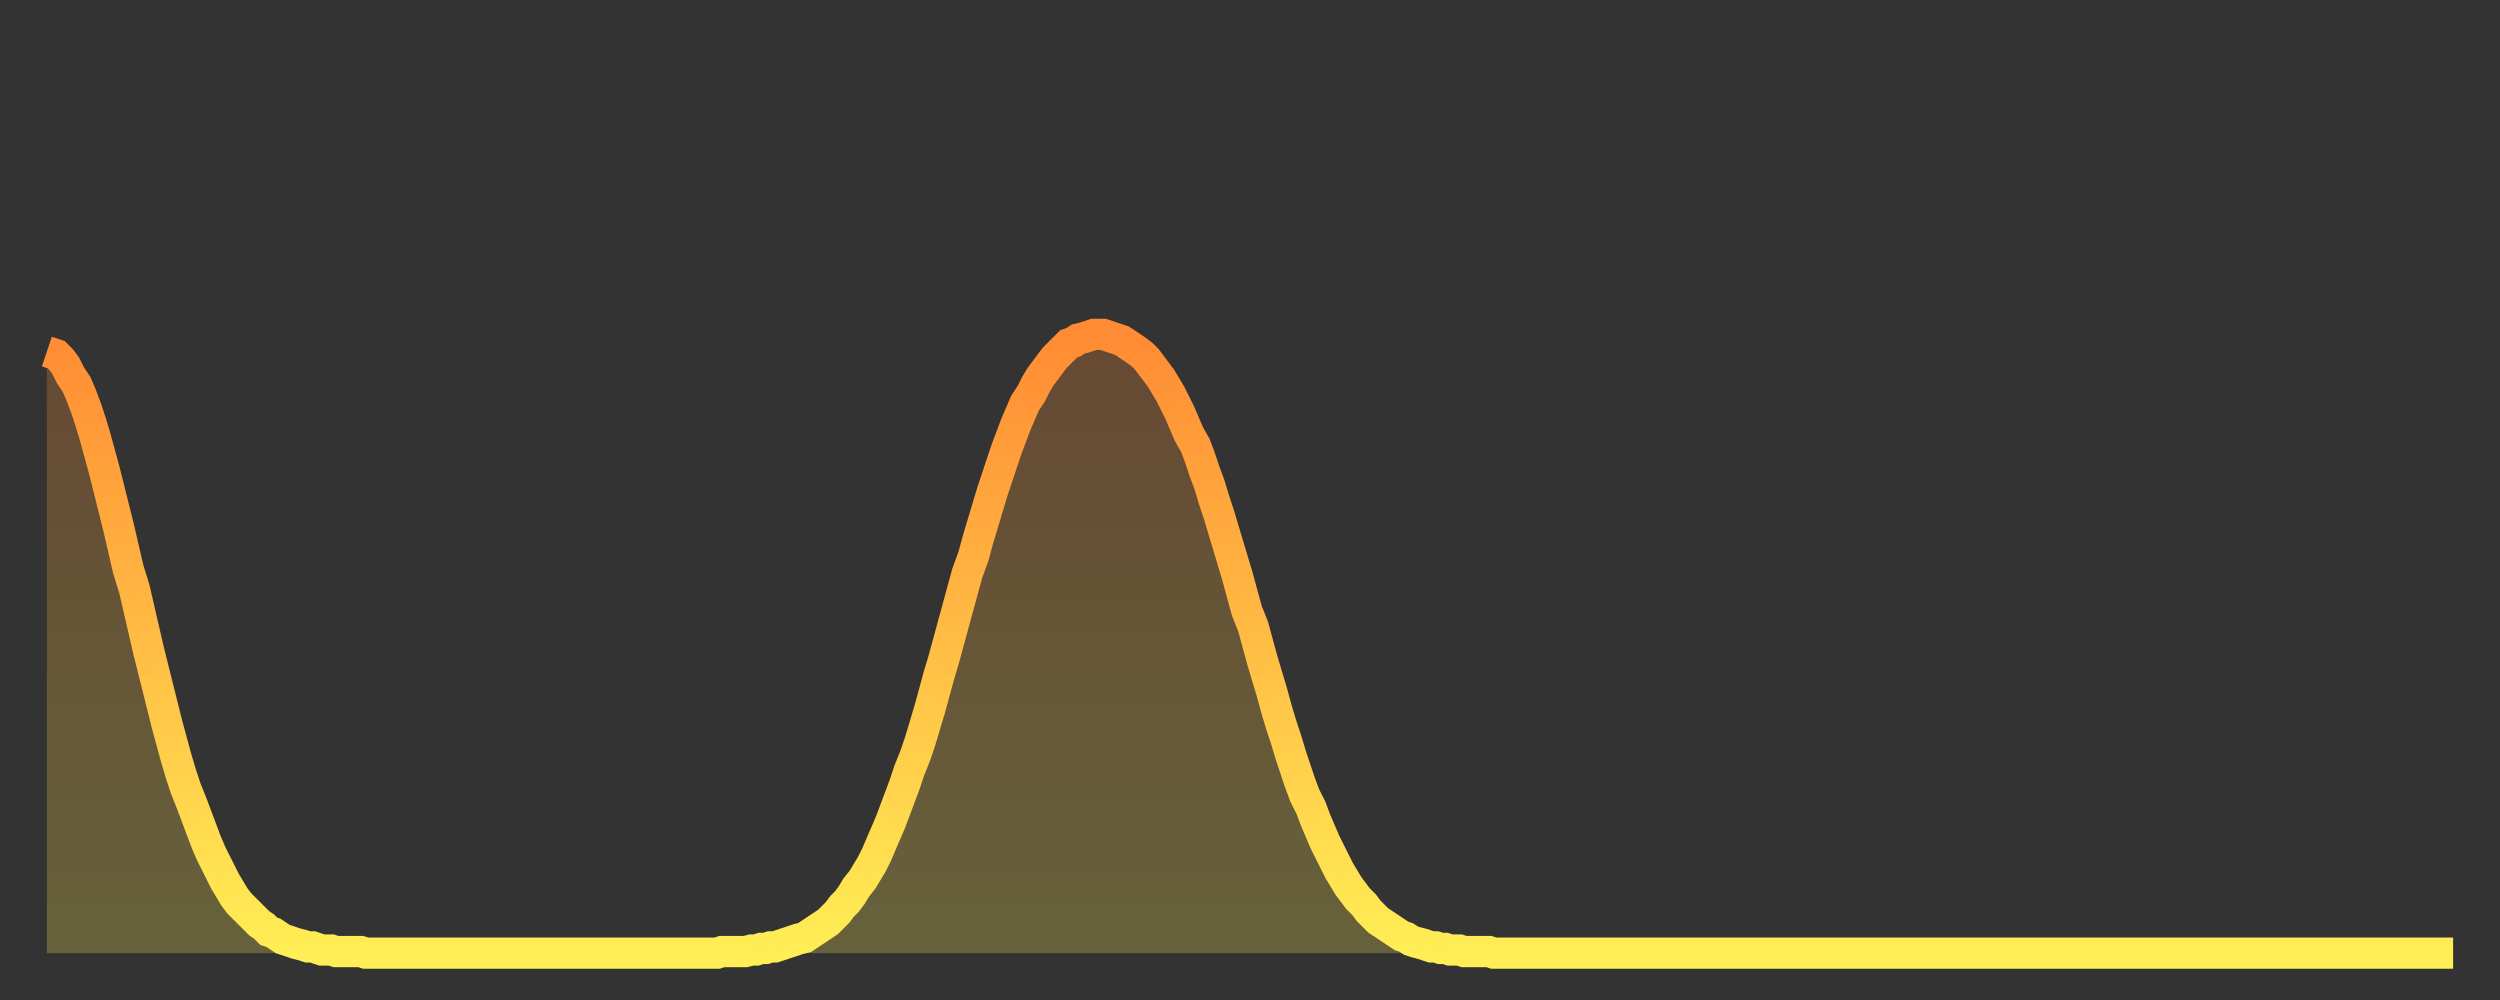
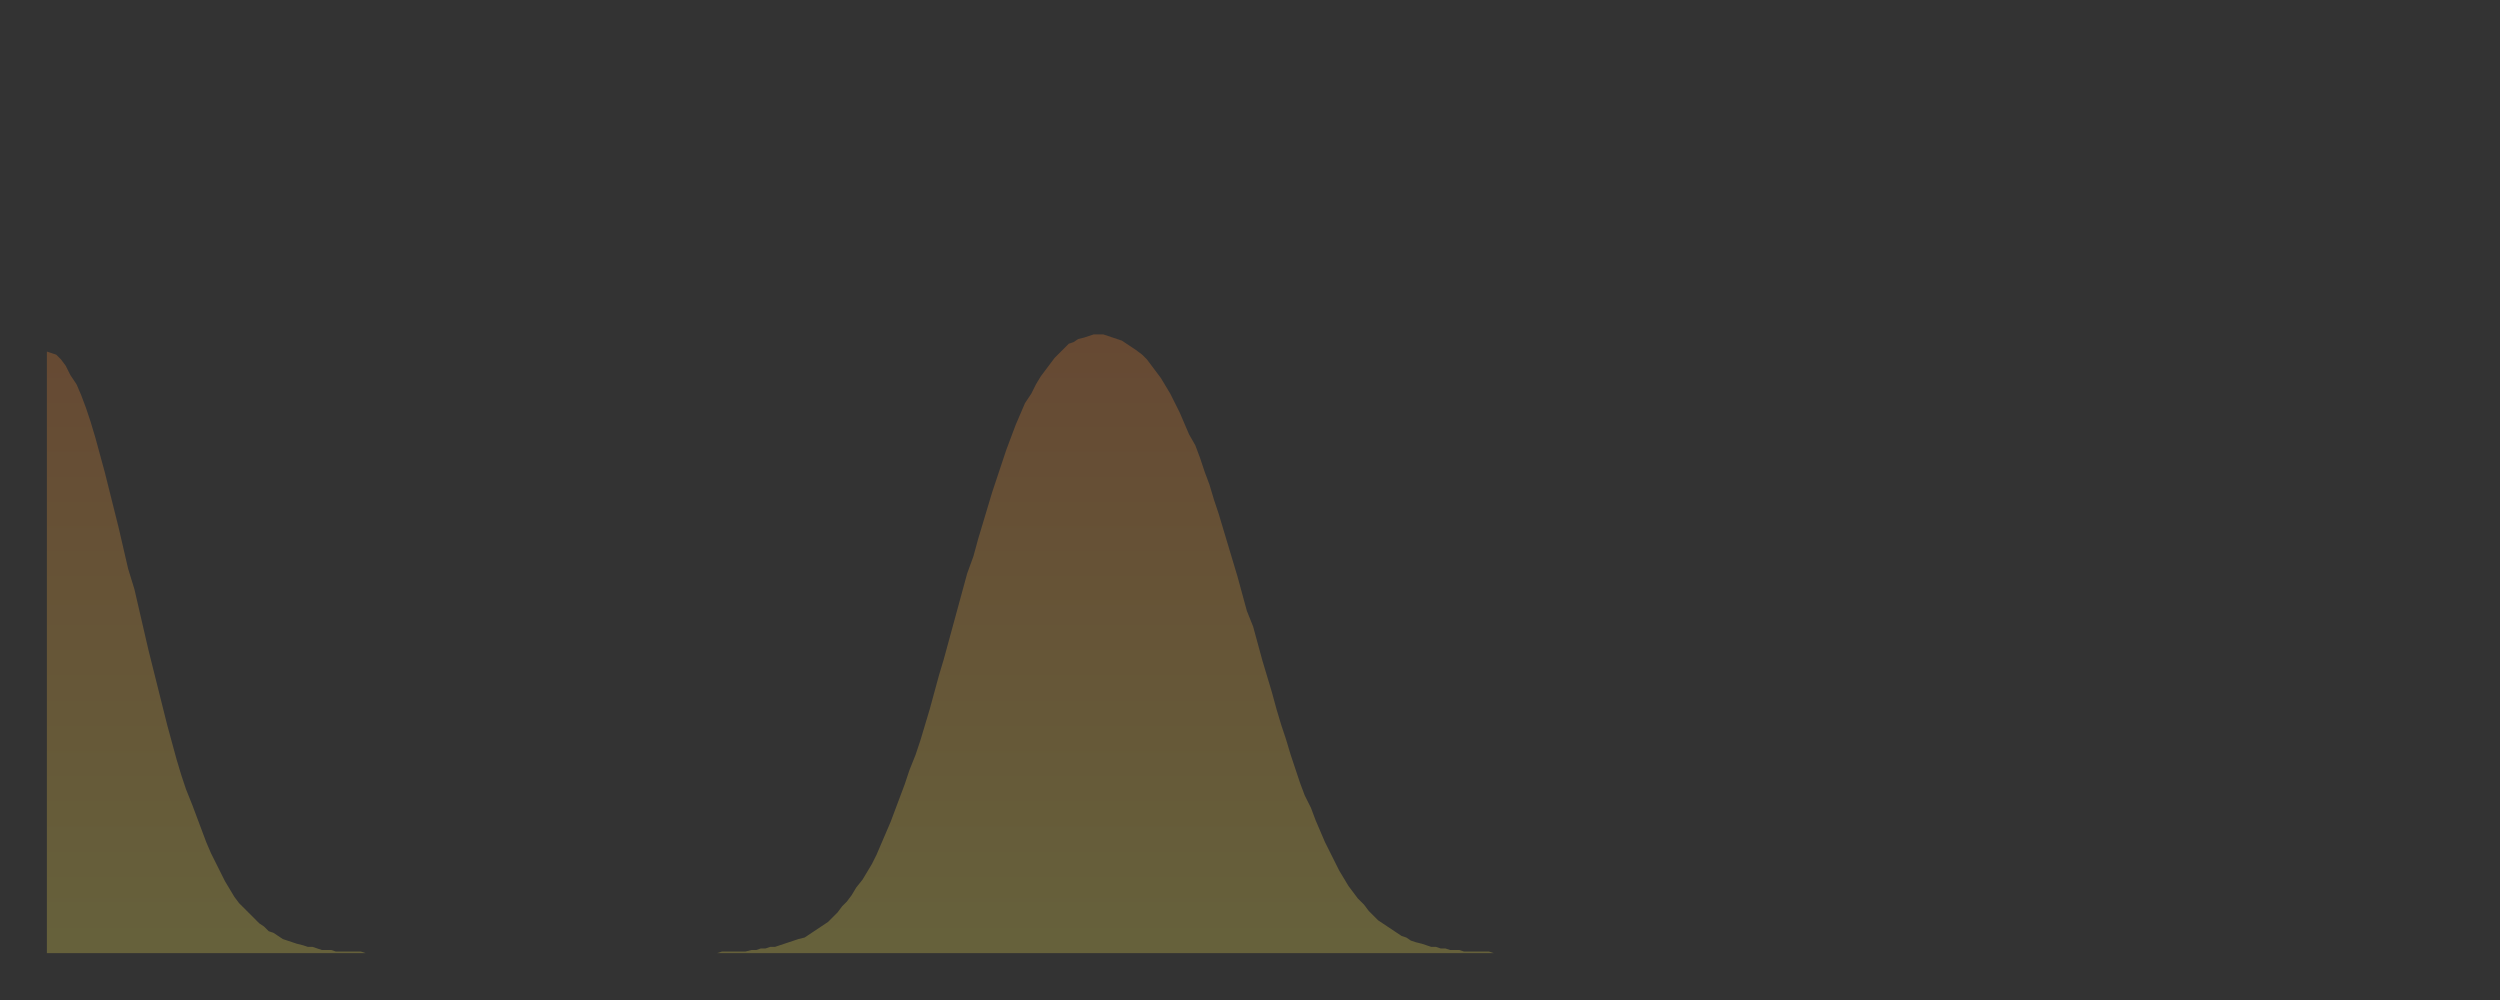
<svg xmlns="http://www.w3.org/2000/svg" baseProfile="full" height="64" version="1.1" width="160">
  <rect width="100%" height="100%" fill="#333333" stroke="none" />
  <defs>
    <linearGradient id="id84716" x1="0" x2="0" y1="0" y2="1">
      <stop offset="0%" stop-color="#ff8b34" />
      <stop offset="50%" stop-color="#ffbd44" />
      <stop offset="100%" stop-color="#ffee55" />
    </linearGradient>
  </defs>
  <g transform="translate(3,3)">
    <g>
-       <path d="M 0.0 19.5 0.3 19.6 0.6 19.7 0.9 20.0 1.2 20.4 1.5 21.0 1.9 21.6 2.2 22.3 2.5 23.1 2.8 24.0 3.1 25.0 3.4 26.1 3.7 27.2 4.0 28.4 4.3 29.6 4.6 30.8 4.9 32.1 5.2 33.4 5.6 34.7 5.9 36.0 6.2 37.3 6.5 38.6 6.8 39.8 7.1 41.0 7.4 42.2 7.7 43.4 8.0 44.5 8.3 45.6 8.6 46.6 8.9 47.5 9.3 48.5 9.6 49.3 9.9 50.1 10.2 50.9 10.5 51.6 10.8 52.2 11.1 52.8 11.4 53.4 11.7 53.9 12.0 54.4 12.3 54.8 12.7 55.2 13.0 55.5 13.3 55.8 13.6 56.1 13.9 56.3 14.2 56.6 14.5 56.7 14.8 56.9 15.1 57.1 15.4 57.2 15.7 57.3 16.0 57.4 16.4 57.5 16.7 57.6 17.0 57.6 17.3 57.7 17.6 57.8 17.9 57.8 18.2 57.8 18.5 57.9 18.8 57.9 19.1 57.9 19.4 57.9 19.8 57.9 20.1 57.9 20.4 58.0 20.7 58.0 21.0 58.0 21.3 58.0 21.6 58.0 21.9 58.0 22.2 58.0 22.5 58.0 22.8 58.0 23.1 58.0 23.5 58.0 23.8 58.0 24.1 58.0 24.4 58.0 24.7 58.0 25.0 58.0 25.3 58.0 25.6 58.0 25.9 58.0 26.2 58.0 26.5 58.0 26.8 58.0 27.2 58.0 27.5 58.0 27.8 58.0 28.1 58.0 28.4 58.0 28.7 58.0 29.0 58.0 29.3 58.0 29.6 58.0 29.9 58.0 30.2 58.0 30.6 58.0 30.9 58.0 31.2 58.0 31.5 58.0 31.8 58.0 32.1 58.0 32.4 58.0 32.7 58.0 33.0 58.0 33.3 58.0 33.6 58.0 33.9 58.0 34.3 58.0 34.6 58.0 34.9 58.0 35.2 58.0 35.5 58.0 35.8 58.0 36.1 58.0 36.4 58.0 36.7 58.0 37.0 58.0 37.3 58.0 37.7 58.0 38.0 58.0 38.3 58.0 38.6 58.0 38.9 58.0 39.2 58.0 39.5 58.0 39.8 58.0 40.1 58.0 40.4 58.0 40.7 58.0 41.0 58.0 41.4 58.0 41.7 58.0 42.0 58.0 42.3 58.0 42.6 58.0 42.9 58.0 43.2 57.9 43.5 57.9 43.8 57.9 44.1 57.9 44.4 57.9 44.7 57.9 45.1 57.8 45.4 57.8 45.7 57.7 46.0 57.7 46.3 57.6 46.6 57.6 46.9 57.5 47.2 57.4 47.5 57.3 47.8 57.2 48.1 57.1 48.5 57.0 48.8 56.8 49.1 56.6 49.4 56.4 49.7 56.2 50.0 56.0 50.3 55.7 50.6 55.4 50.9 55.0 51.2 54.7 51.5 54.3 51.8 53.8 52.2 53.3 52.5 52.8 52.8 52.3 53.1 51.7 53.4 51.0 53.7 50.3 54.0 49.6 54.3 48.8 54.6 48.0 54.9 47.2 55.2 46.3 55.6 45.3 55.9 44.4 56.2 43.4 56.5 42.4 56.8 41.3 57.1 40.2 57.4 39.2 57.7 38.1 58.0 37.0 58.3 35.9 58.6 34.8 58.9 33.7 59.3 32.6 59.6 31.5 59.9 30.5 60.2 29.5 60.5 28.5 60.8 27.6 61.1 26.7 61.4 25.8 61.7 25.0 62.0 24.2 62.3 23.5 62.6 22.8 63.0 22.2 63.3 21.6 63.6 21.1 63.9 20.7 64.2 20.3 64.5 19.9 64.8 19.6 65.1 19.3 65.4 19.0 65.7 18.9 66.0 18.7 66.4 18.6 66.7 18.5 67.0 18.4 67.3 18.4 67.6 18.4 67.9 18.5 68.2 18.6 68.5 18.7 68.8 18.8 69.1 19.0 69.4 19.2 69.7 19.4 70.1 19.7 70.4 20.0 70.7 20.4 71.0 20.8 71.3 21.2 71.6 21.7 71.9 22.2 72.2 22.8 72.5 23.4 72.8 24.1 73.1 24.8 73.5 25.5 73.8 26.3 74.1 27.2 74.4 28.0 74.7 29.0 75.0 29.9 75.3 30.9 75.6 31.9 75.9 32.9 76.2 33.9 76.5 35.0 76.8 36.1 77.2 37.1 77.5 38.2 77.8 39.3 78.1 40.3 78.4 41.3 78.7 42.4 79.0 43.4 79.3 44.3 79.6 45.3 79.9 46.2 80.2 47.1 80.5 47.9 80.9 48.7 81.2 49.5 81.5 50.2 81.8 50.9 82.1 51.5 82.4 52.1 82.7 52.7 83.0 53.2 83.3 53.7 83.6 54.1 83.9 54.5 84.3 54.9 84.6 55.3 84.9 55.6 85.2 55.9 85.5 56.1 85.8 56.3 86.1 56.5 86.4 56.7 86.7 56.9 87.0 57.0 87.3 57.2 87.6 57.3 88.0 57.4 88.3 57.5 88.6 57.6 88.9 57.6 89.2 57.7 89.5 57.7 89.8 57.8 90.1 57.8 90.4 57.8 90.7 57.9 91.0 57.9 91.4 57.9 91.7 57.9 92.0 57.9 92.3 57.9 92.6 58.0 92.9 58.0 93.2 58.0 93.5 58.0 93.8 58.0 94.1 58.0 94.4 58.0 94.7 58.0 95.1 58.0 95.4 58.0 95.7 58.0 96.0 58.0 96.3 58.0 96.6 58.0 96.9 58.0 97.2 58.0 97.5 58.0 97.8 58.0 98.1 58.0 98.4 58.0 98.8 58.0 99.1 58.0 99.4 58.0 99.7 58.0 100.0 58.0 100.3 58.0 100.6 58.0 100.9 58.0 101.2 58.0 101.5 58.0 101.8 58.0 102.2 58.0 102.5 58.0 102.8 58.0 103.1 58.0 103.4 58.0 103.7 58.0 104.0 58.0 104.3 58.0 104.6 58.0 104.9 58.0 105.2 58.0 105.5 58.0 105.9 58.0 106.2 58.0 106.5 58.0 106.8 58.0 107.1 58.0 107.4 58.0 107.7 58.0 108.0 58.0 108.3 58.0 108.6 58.0 108.9 58.0 109.3 58.0 109.6 58.0 109.9 58.0 110.2 58.0 110.5 58.0 110.8 58.0 111.1 58.0 111.4 58.0 111.7 58.0 112.0 58.0 112.3 58.0 112.6 58.0 113.0 58.0 113.3 58.0 113.6 58.0 113.9 58.0 114.2 58.0 114.5 58.0 114.8 58.0 115.1 58.0 115.4 58.0 115.7 58.0 116.0 58.0 116.3 58.0 116.7 58.0 117.0 58.0 117.3 58.0 117.6 58.0 117.9 58.0 118.2 58.0 118.5 58.0 118.8 58.0 119.1 58.0 119.4 58.0 119.7 58.0 120.1 58.0 120.4 58.0 120.7 58.0 121.0 58.0 121.3 58.0 121.6 58.0 121.9 58.0 122.2 58.0 122.5 58.0 122.8 58.0 123.1 58.0 123.4 58.0 123.8 58.0 124.1 58.0 124.4 58.0 124.7 58.0 125.0 58.0 125.3 58.0 125.6 58.0 125.9 58.0 126.2 58.0 126.5 58.0 126.8 58.0 127.2 58.0 127.5 58.0 127.8 58.0 128.1 58.0 128.4 58.0 128.7 58.0 129.0 58.0 129.3 58.0 129.6 58.0 129.9 58.0 130.2 58.0 130.5 58.0 130.9 58.0 131.2 58.0 131.5 58.0 131.8 58.0 132.1 58.0 132.4 58.0 132.7 58.0 133.0 58.0 133.3 58.0 133.6 58.0 133.9 58.0 134.2 58.0 134.6 58.0 134.9 58.0 135.2 58.0 135.5 58.0 135.8 58.0 136.1 58.0 136.4 58.0 136.7 58.0 137.0 58.0 137.3 58.0 137.6 58.0 138.0 58.0 138.3 58.0 138.6 58.0 138.9 58.0 139.2 58.0 139.5 58.0 139.8 58.0 140.1 58.0 140.4 58.0 140.7 58.0 141.0 58.0 141.3 58.0 141.7 58.0 142.0 58.0 142.3 58.0 142.6 58.0 142.9 58.0 143.2 58.0 143.5 58.0 143.8 58.0 144.1 58.0 144.4 58.0 144.7 58.0 145.1 58.0 145.4 58.0 145.7 58.0 146.0 58.0 146.3 58.0 146.6 58.0 146.9 58.0 147.2 58.0 147.5 58.0 147.8 58.0 148.1 58.0 148.4 58.0 148.8 58.0 149.1 58.0 149.4 58.0 149.7 58.0 150.0 58.0 150.3 58.0 150.6 58.0 150.9 58.0 151.2 58.0 151.5 58.0 151.8 58.0 152.1 58.0 152.5 58.0 152.8 58.0 153.1 58.0 153.4 58.0 153.7 58.0 154.0 58.0" fill="none" id="graph-curve" opacity="1" stroke="url(#id84716)" stroke-width="2" />
      <path d="M 0 58 L 0.0 19.5 0.3 19.6 0.6 19.7 0.9 20.0 1.2 20.4 1.5 21.0 1.9 21.6 2.2 22.3 2.5 23.1 2.8 24.0 3.1 25.0 3.4 26.1 3.7 27.2 4.0 28.4 4.3 29.6 4.6 30.8 4.9 32.1 5.2 33.4 5.6 34.7 5.9 36.0 6.2 37.3 6.5 38.6 6.8 39.8 7.1 41.0 7.4 42.2 7.7 43.4 8.0 44.5 8.3 45.6 8.6 46.6 8.9 47.5 9.3 48.5 9.6 49.3 9.9 50.1 10.2 50.9 10.5 51.6 10.8 52.2 11.1 52.8 11.4 53.4 11.7 53.9 12.0 54.4 12.3 54.8 12.7 55.2 13.0 55.5 13.3 55.8 13.6 56.1 13.9 56.3 14.2 56.6 14.5 56.7 14.8 56.9 15.1 57.1 15.4 57.2 15.7 57.3 16.0 57.4 16.4 57.5 16.7 57.6 17.0 57.6 17.3 57.7 17.6 57.8 17.9 57.8 18.2 57.8 18.5 57.9 18.8 57.9 19.1 57.9 19.4 57.9 19.8 57.9 20.1 57.9 20.4 58.0 20.7 58.0 21.0 58.0 21.3 58.0 21.6 58.0 21.9 58.0 22.2 58.0 22.5 58.0 22.8 58.0 23.1 58.0 23.5 58.0 23.8 58.0 24.1 58.0 24.4 58.0 24.7 58.0 25.0 58.0 25.3 58.0 25.6 58.0 25.9 58.0 26.2 58.0 26.5 58.0 26.8 58.0 27.2 58.0 27.5 58.0 27.8 58.0 28.1 58.0 28.4 58.0 28.7 58.0 29.0 58.0 29.3 58.0 29.6 58.0 29.9 58.0 30.2 58.0 30.6 58.0 30.9 58.0 31.2 58.0 31.5 58.0 31.8 58.0 32.1 58.0 32.4 58.0 32.7 58.0 33.0 58.0 33.3 58.0 33.6 58.0 33.9 58.0 34.3 58.0 34.6 58.0 34.9 58.0 35.2 58.0 35.5 58.0 35.8 58.0 36.1 58.0 36.4 58.0 36.7 58.0 37.0 58.0 37.3 58.0 37.7 58.0 38.0 58.0 38.3 58.0 38.6 58.0 38.9 58.0 39.2 58.0 39.5 58.0 39.8 58.0 40.1 58.0 40.4 58.0 40.7 58.0 41.0 58.0 41.4 58.0 41.7 58.0 42.0 58.0 42.3 58.0 42.6 58.0 42.9 58.0 43.2 57.9 43.5 57.9 43.8 57.9 44.1 57.9 44.4 57.9 44.7 57.9 45.1 57.8 45.4 57.8 45.7 57.7 46.0 57.7 46.3 57.6 46.6 57.6 46.9 57.5 47.2 57.4 47.5 57.3 47.8 57.2 48.1 57.1 48.5 57.0 48.8 56.8 49.1 56.6 49.4 56.4 49.7 56.2 50.0 56.0 50.3 55.7 50.6 55.4 50.9 55.0 51.2 54.7 51.5 54.3 51.8 53.8 52.2 53.3 52.5 52.8 52.8 52.3 53.1 51.7 53.4 51.0 53.7 50.3 54.0 49.6 54.3 48.8 54.6 48.0 54.9 47.2 55.2 46.3 55.6 45.3 55.9 44.4 56.2 43.4 56.5 42.4 56.8 41.3 57.1 40.2 57.4 39.2 57.7 38.1 58.0 37.0 58.3 35.9 58.6 34.8 58.9 33.7 59.3 32.6 59.6 31.5 59.9 30.5 60.2 29.5 60.5 28.5 60.8 27.6 61.1 26.7 61.4 25.8 61.7 25.0 62.0 24.2 62.3 23.5 62.6 22.8 63.0 22.2 63.3 21.6 63.6 21.1 63.9 20.7 64.2 20.3 64.5 19.9 64.8 19.6 65.1 19.3 65.4 19.0 65.7 18.9 66.0 18.7 66.4 18.6 66.7 18.5 67.0 18.4 67.3 18.4 67.6 18.4 67.9 18.5 68.2 18.6 68.5 18.7 68.8 18.8 69.1 19.0 69.4 19.2 69.7 19.4 70.1 19.7 70.4 20.0 70.7 20.4 71.0 20.8 71.3 21.2 71.6 21.7 71.9 22.2 72.2 22.8 72.5 23.4 72.8 24.1 73.1 24.8 73.5 25.5 73.8 26.3 74.1 27.2 74.4 28.0 74.7 29.0 75.0 29.9 75.3 30.9 75.6 31.9 75.9 32.9 76.2 33.9 76.5 35.0 76.8 36.1 77.2 37.1 77.5 38.2 77.8 39.3 78.1 40.3 78.4 41.3 78.7 42.4 79.0 43.4 79.3 44.3 79.6 45.3 79.9 46.2 80.2 47.1 80.5 47.9 80.9 48.7 81.2 49.5 81.5 50.2 81.8 50.9 82.1 51.5 82.4 52.1 82.7 52.7 83.0 53.2 83.3 53.7 83.6 54.1 83.9 54.5 84.3 54.9 84.6 55.3 84.9 55.6 85.2 55.9 85.5 56.1 85.8 56.3 86.1 56.5 86.4 56.7 86.7 56.9 87.0 57.0 87.3 57.2 87.6 57.3 88.0 57.4 88.3 57.5 88.6 57.6 88.9 57.6 89.2 57.7 89.5 57.7 89.8 57.8 90.1 57.8 90.4 57.8 90.7 57.9 91.0 57.9 91.4 57.9 91.7 57.9 92.0 57.9 92.3 57.9 92.6 58.0 92.9 58.0 93.2 58.0 93.5 58.0 93.8 58.0 94.1 58.0 94.4 58.0 94.7 58.0 95.1 58.0 95.4 58.0 95.7 58.0 96.0 58.0 96.3 58.0 96.6 58.0 96.9 58.0 97.2 58.0 97.5 58.0 97.8 58.0 98.1 58.0 98.4 58.0 98.8 58.0 99.1 58.0 99.4 58.0 99.7 58.0 100.0 58.0 100.3 58.0 100.6 58.0 100.9 58.0 101.2 58.0 101.5 58.0 101.8 58.0 102.2 58.0 102.5 58.0 102.8 58.0 103.1 58.0 103.4 58.0 103.7 58.0 104.0 58.0 104.3 58.0 104.6 58.0 104.9 58.0 105.2 58.0 105.5 58.0 105.9 58.0 106.2 58.0 106.5 58.0 106.8 58.0 107.1 58.0 107.4 58.0 107.7 58.0 108.0 58.0 108.3 58.0 108.6 58.0 108.9 58.0 109.3 58.0 109.6 58.0 109.9 58.0 110.2 58.0 110.5 58.0 110.8 58.0 111.1 58.0 111.4 58.0 111.7 58.0 112.0 58.0 112.3 58.0 112.6 58.0 113.0 58.0 113.3 58.0 113.6 58.0 113.9 58.0 114.2 58.0 114.5 58.0 114.8 58.0 115.1 58.0 115.4 58.0 115.7 58.0 116.0 58.0 116.3 58.0 116.7 58.0 117.0 58.0 117.3 58.0 117.6 58.0 117.9 58.0 118.2 58.0 118.5 58.0 118.8 58.0 119.1 58.0 119.4 58.0 119.7 58.0 120.1 58.0 120.4 58.0 120.7 58.0 121.0 58.0 121.3 58.0 121.6 58.0 121.9 58.0 122.2 58.0 122.5 58.0 122.8 58.0 123.1 58.0 123.4 58.0 123.8 58.0 124.1 58.0 124.4 58.0 124.7 58.0 125.0 58.0 125.3 58.0 125.6 58.0 125.9 58.0 126.2 58.0 126.5 58.0 126.8 58.0 127.2 58.0 127.5 58.0 127.8 58.0 128.1 58.0 128.4 58.0 128.7 58.0 129.0 58.0 129.3 58.0 129.6 58.0 129.9 58.0 130.2 58.0 130.5 58.0 130.9 58.0 131.2 58.0 131.5 58.0 131.8 58.0 132.1 58.0 132.4 58.0 132.7 58.0 133.0 58.0 133.3 58.0 133.6 58.0 133.9 58.0 134.2 58.0 134.6 58.0 134.9 58.0 135.2 58.0 135.5 58.0 135.8 58.0 136.1 58.0 136.4 58.0 136.7 58.0 137.0 58.0 137.3 58.0 137.6 58.0 138.0 58.0 138.3 58.0 138.6 58.0 138.9 58.0 139.2 58.0 139.5 58.0 139.8 58.0 140.1 58.0 140.4 58.0 140.7 58.0 141.0 58.0 141.3 58.0 141.7 58.0 142.0 58.0 142.3 58.0 142.6 58.0 142.9 58.0 143.2 58.0 143.5 58.0 143.8 58.0 144.1 58.0 144.4 58.0 144.7 58.0 145.1 58.0 145.4 58.0 145.7 58.0 146.0 58.0 146.3 58.0 146.6 58.0 146.9 58.0 147.2 58.0 147.5 58.0 147.8 58.0 148.1 58.0 148.4 58.0 148.8 58.0 149.1 58.0 149.4 58.0 149.7 58.0 150.0 58.0 150.3 58.0 150.6 58.0 150.9 58.0 151.2 58.0 151.5 58.0 151.8 58.0 152.1 58.0 152.5 58.0 152.8 58.0 153.1 58.0 153.4 58.0 153.7 58.0 154.0 58.0 154 58" fill="url(#id84716)" fill-opacity=".25" id="graph-shadow" />
    </g>
  </g>
</svg>